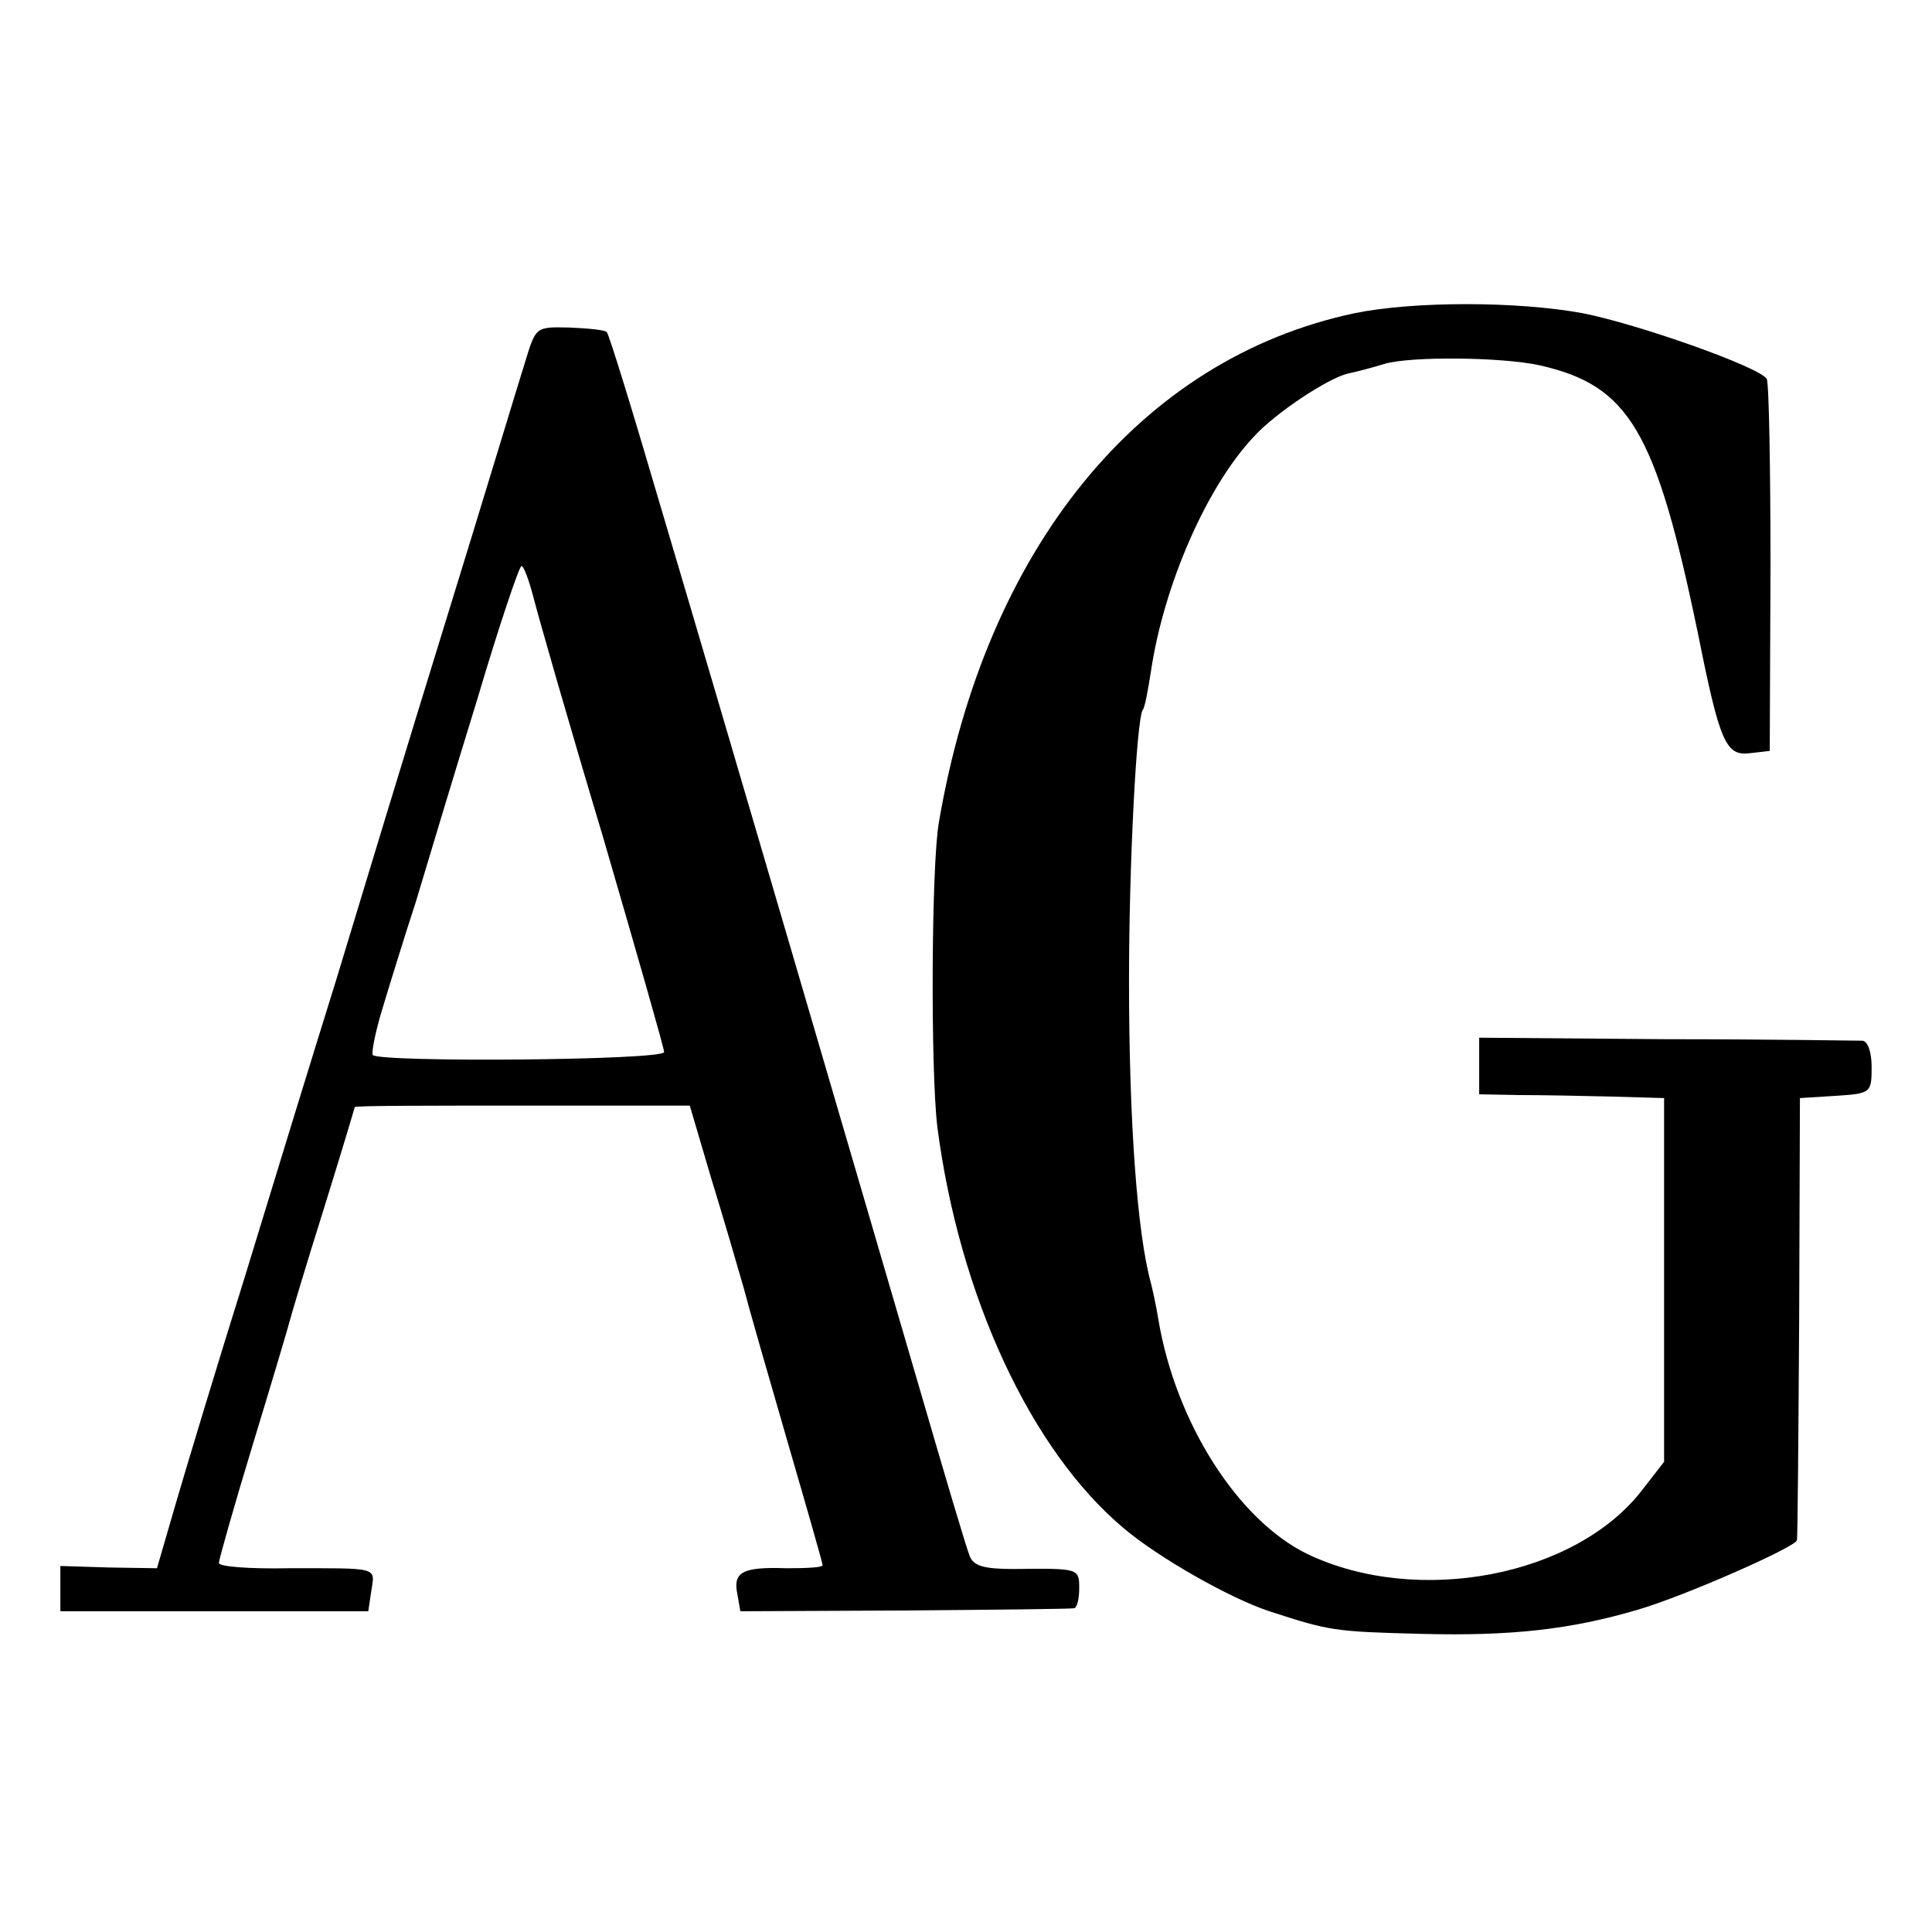
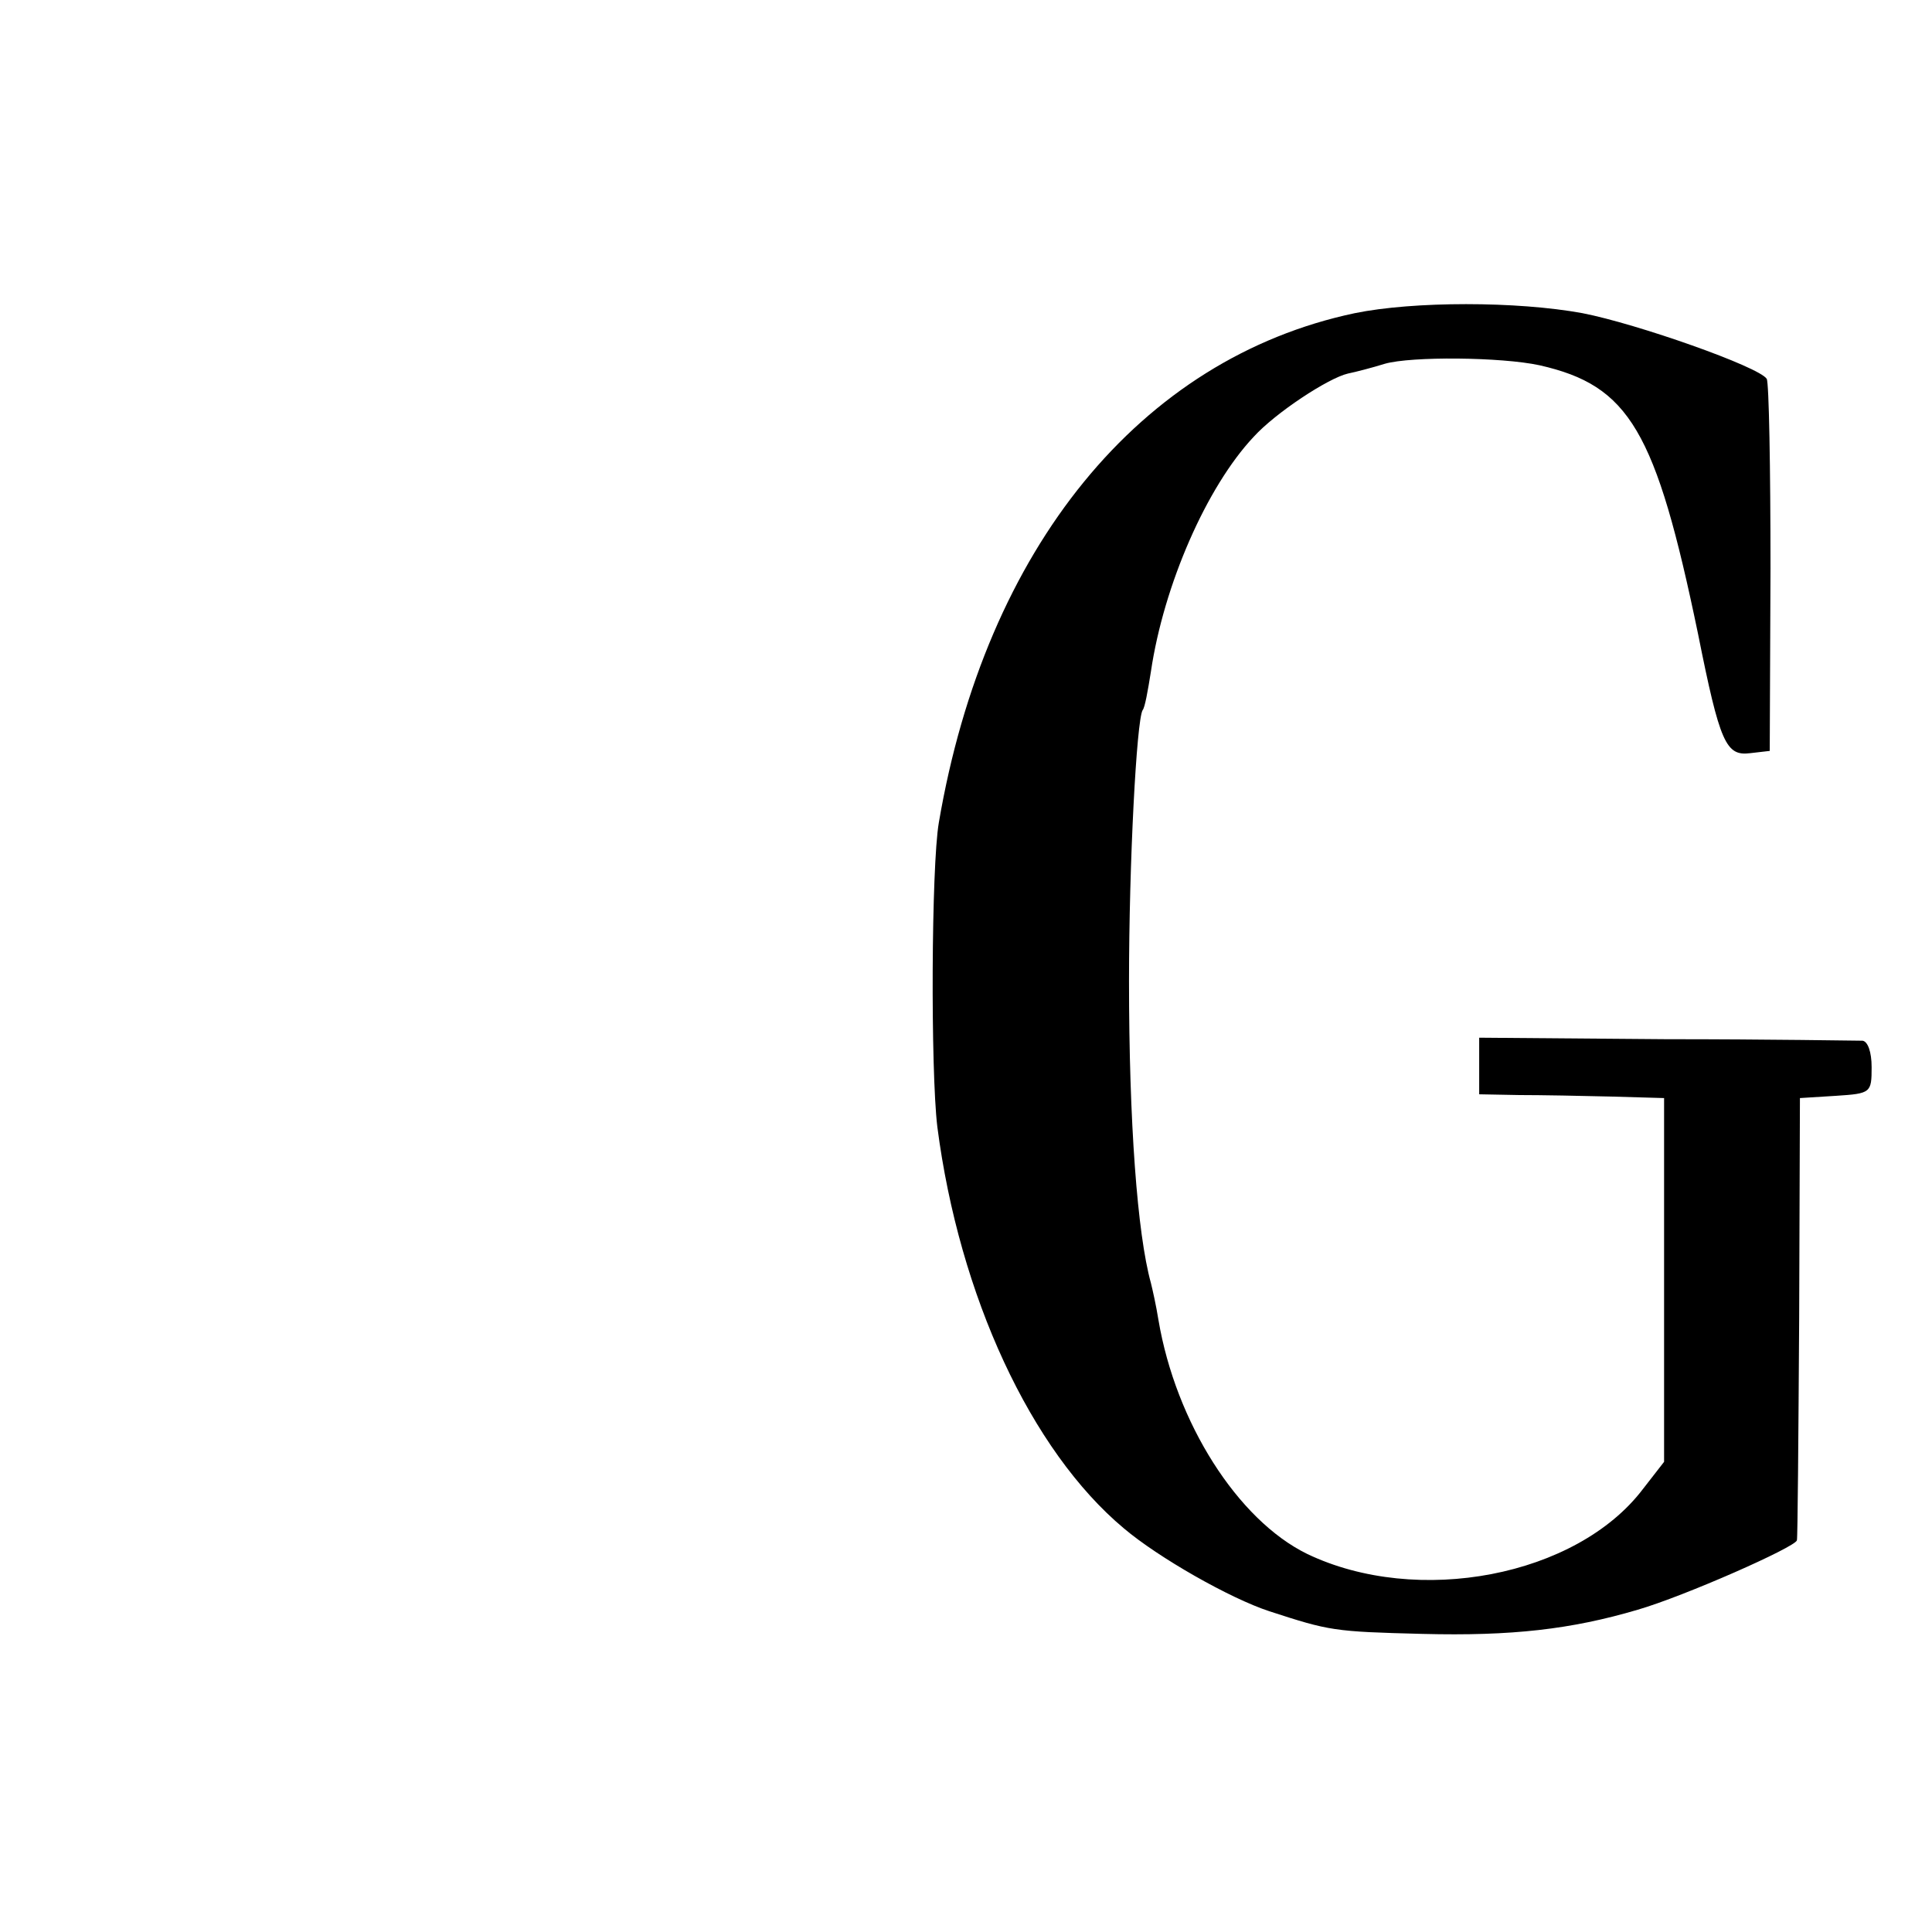
<svg xmlns="http://www.w3.org/2000/svg" version="1.0" width="256pt" height="256pt" viewBox="0 0 256 256" preserveAspectRatio="xMidYMid meet">
  <g transform="translate(0,256) scale(0.1,-0.1)" fill="#000000" stroke="none">
    <path d="M1795 2145 c-284 -60 -489 -311 -551 -675 -10 -58 -11 -328 -2 -403 29 -224 124 -429 247 -532 46 -39 141 -93 193 -110 80 -26 85 -27 203 -30 118 -3 197 6 285 32 62 18 209 83 211 92 1 3 2 137 3 296 l1 290 48 3 c46 3 47 4 47 38 0 20 -5 34 -12 35 -7 0 -124 2 -260 2 l-248 2 0 -37 0 -38 53 -1 c28 0 84 -1 122 -2 l70 -2 0 -241 0 -241 -28 -36 c-88 -116 -299 -156 -445 -86 -92 45 -174 174 -197 310 -3 19 -8 41 -10 49 -18 65 -29 213 -29 400 0 157 10 345 18 359 3 3 7 26 11 51 17 115 74 245 136 311 29 32 99 78 125 84 10 2 33 8 49 13 35 10 154 9 205 -2 119 -27 154 -86 210 -356 29 -145 37 -162 69 -158 l26 3 1 242 c0 133 -2 246 -5 251 -10 16 -172 73 -244 87 -87 16 -224 16 -302 0z" />
-     <path d="M696 2081 c-8 -25 -55 -181 -106 -346 -51 -165 -116 -379 -145 -475 -30 -96 -84 -272 -120 -390 -37 -118 -78 -254 -92 -302 l-25 -86 -64 1 -64 2 0 -30 0 -30 204 0 204 0 4 27 c5 32 11 30 -110 30 -50 -1 -92 2 -92 7 0 4 20 75 45 157 25 82 47 156 49 164 2 8 22 75 45 148 23 74 41 134 41 135 0 2 100 2 222 2 l222 0 28 -95 c16 -52 35 -117 43 -145 7 -27 34 -121 59 -207 25 -86 46 -159 46 -162 0 -3 -21 -4 -48 -4 -58 2 -71 -5 -65 -34 l4 -23 217 1 c119 1 220 2 225 3 4 0 7 12 7 26 0 27 0 27 -87 26 -39 0 -53 4 -58 17 -4 9 -33 107 -65 217 -78 267 -262 896 -345 1175 -36 123 -68 227 -71 230 -3 3 -26 5 -50 6 -44 1 -44 1 -58 -45z m11 -313 c6 -24 47 -167 92 -317 44 -151 81 -280 81 -285 0 -11 -375 -14 -386 -4 -2 3 3 29 12 59 9 30 29 95 45 144 15 50 51 170 81 267 29 98 56 178 59 178 3 0 10 -19 16 -42z" />
  </g>
</svg>